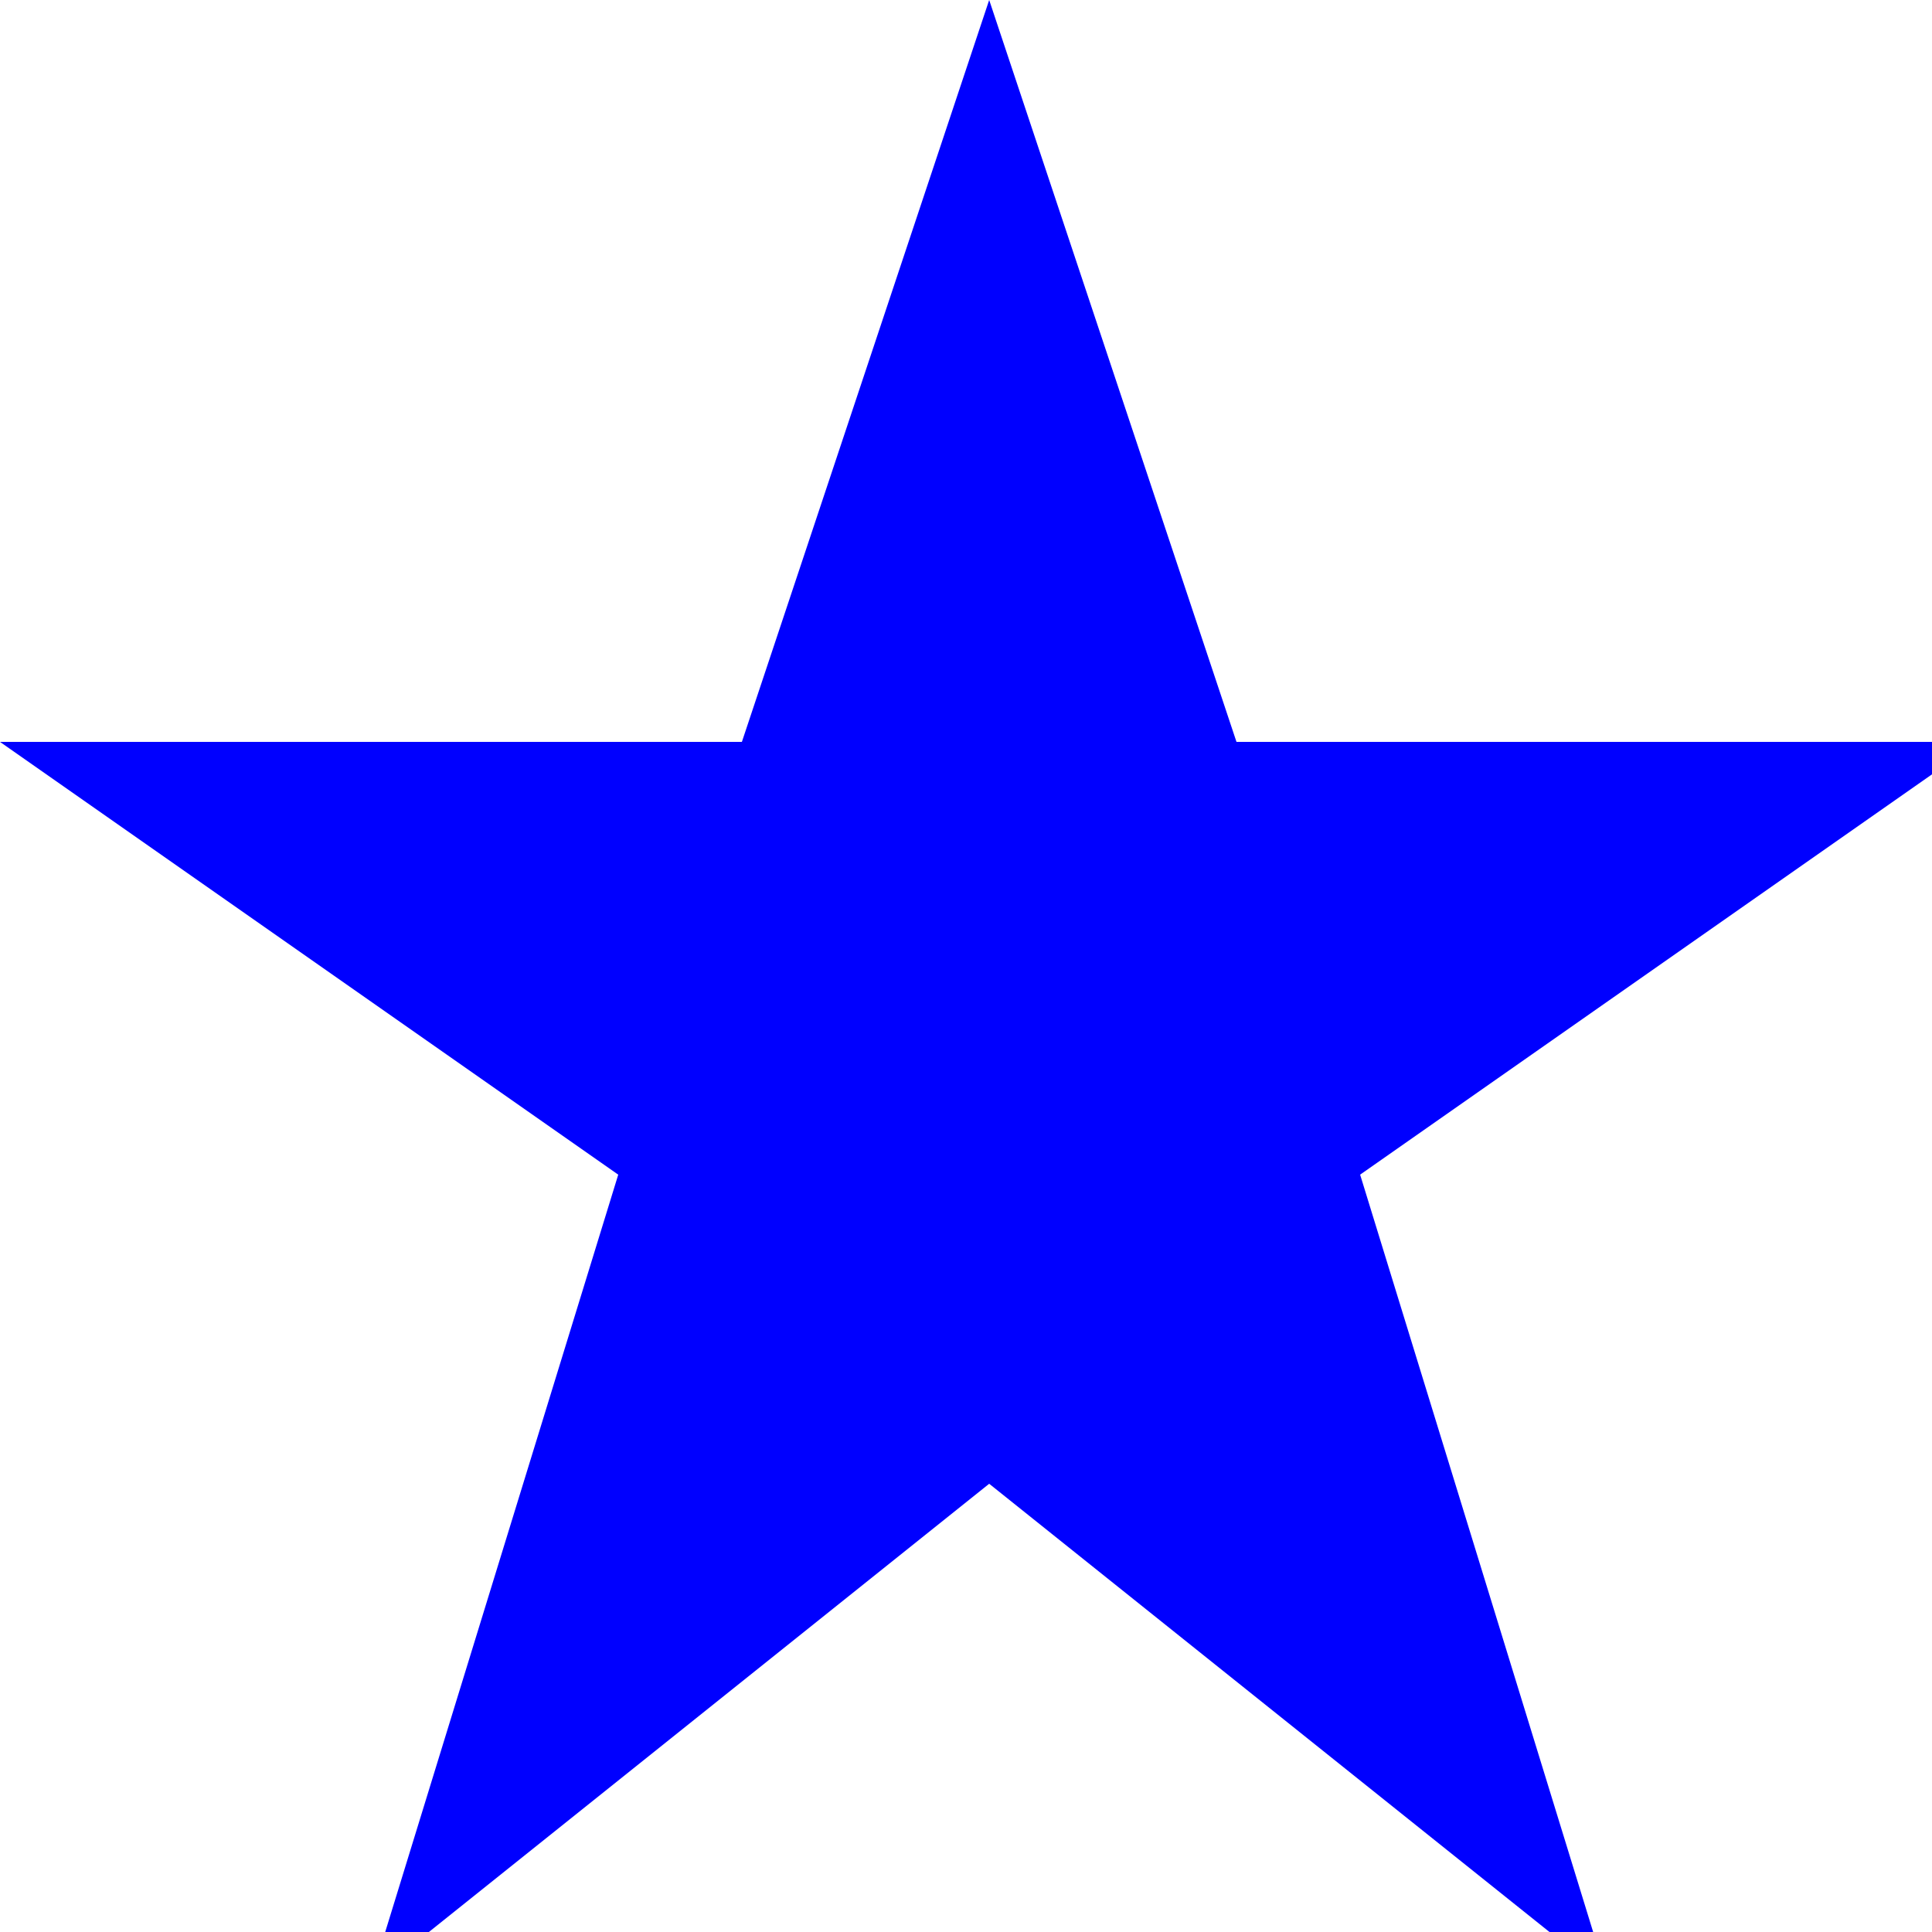
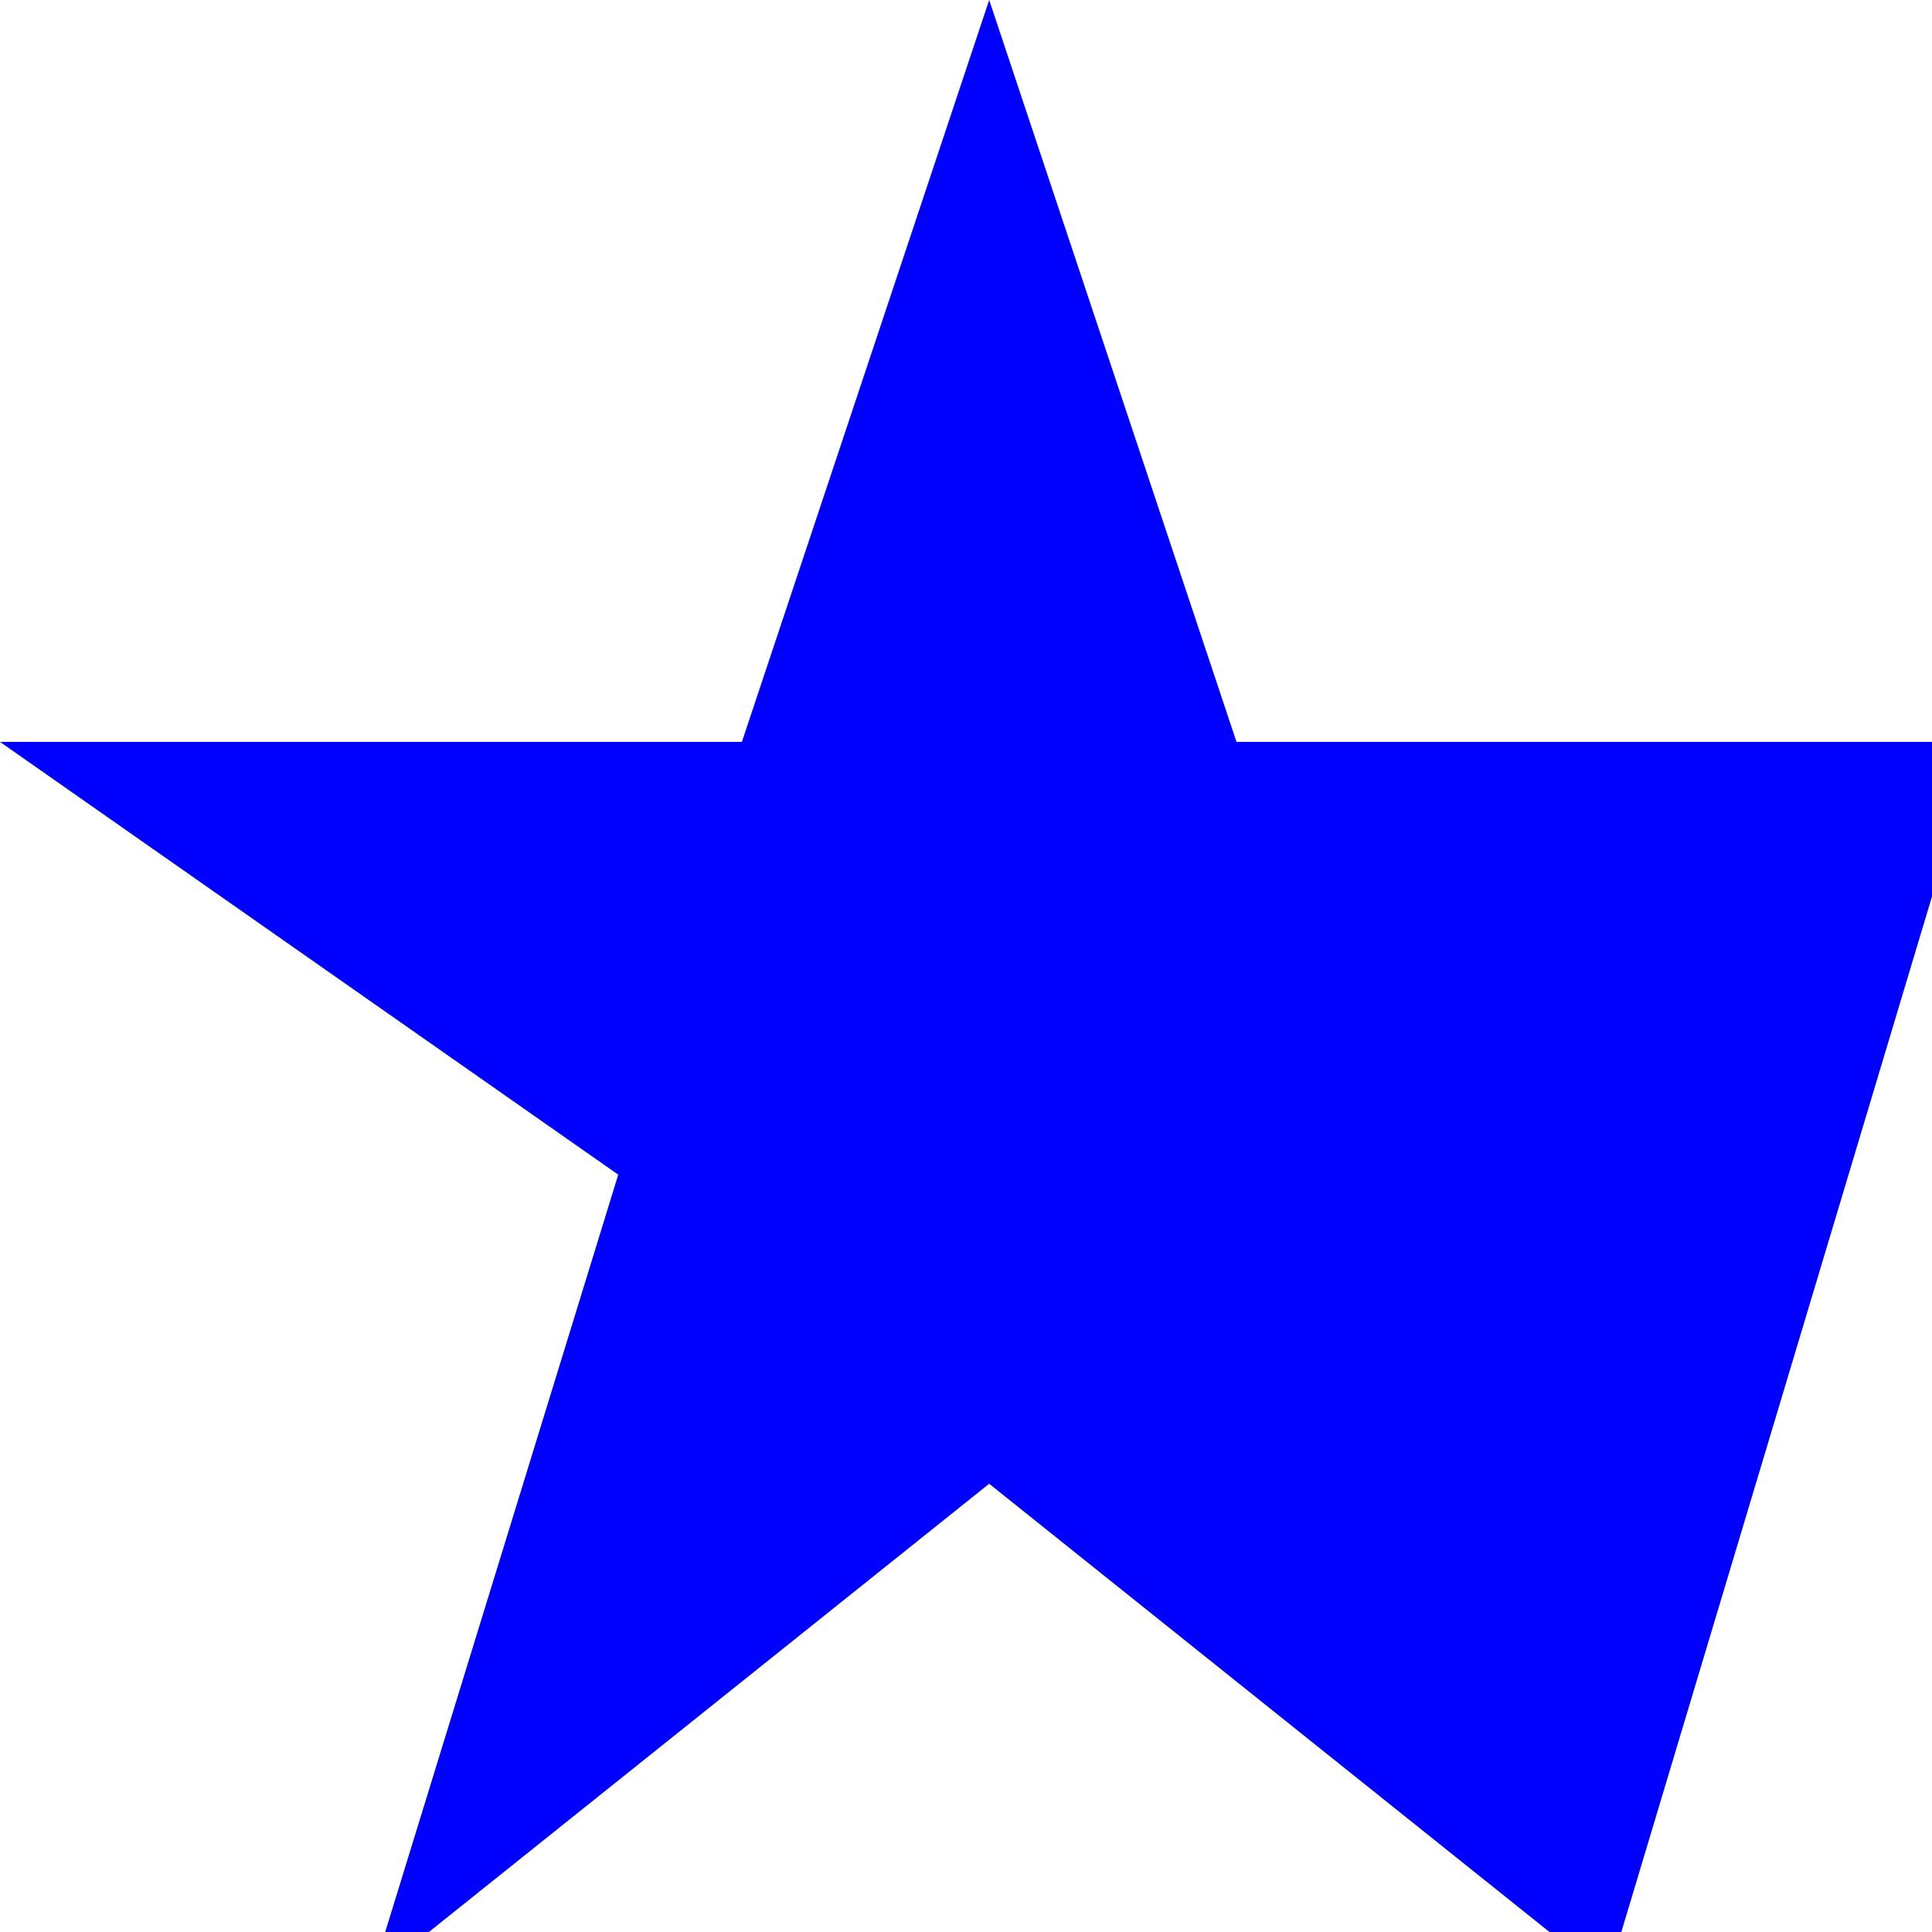
<svg xmlns="http://www.w3.org/2000/svg" width="500" height="500">
  <defs />
  <g>
-     <path fill="blue" stroke="none" paint-order="stroke fill markers" d=" M 256 0 L 320 192 L 512 192 L 352 304 L 416 512 L 256 384 L 96 512 L 160 304 L 0 192 L 192 192 Z" />
+     <path fill="blue" stroke="none" paint-order="stroke fill markers" d=" M 256 0 L 320 192 L 512 192 L 416 512 L 256 384 L 96 512 L 160 304 L 0 192 L 192 192 Z" />
  </g>
</svg>